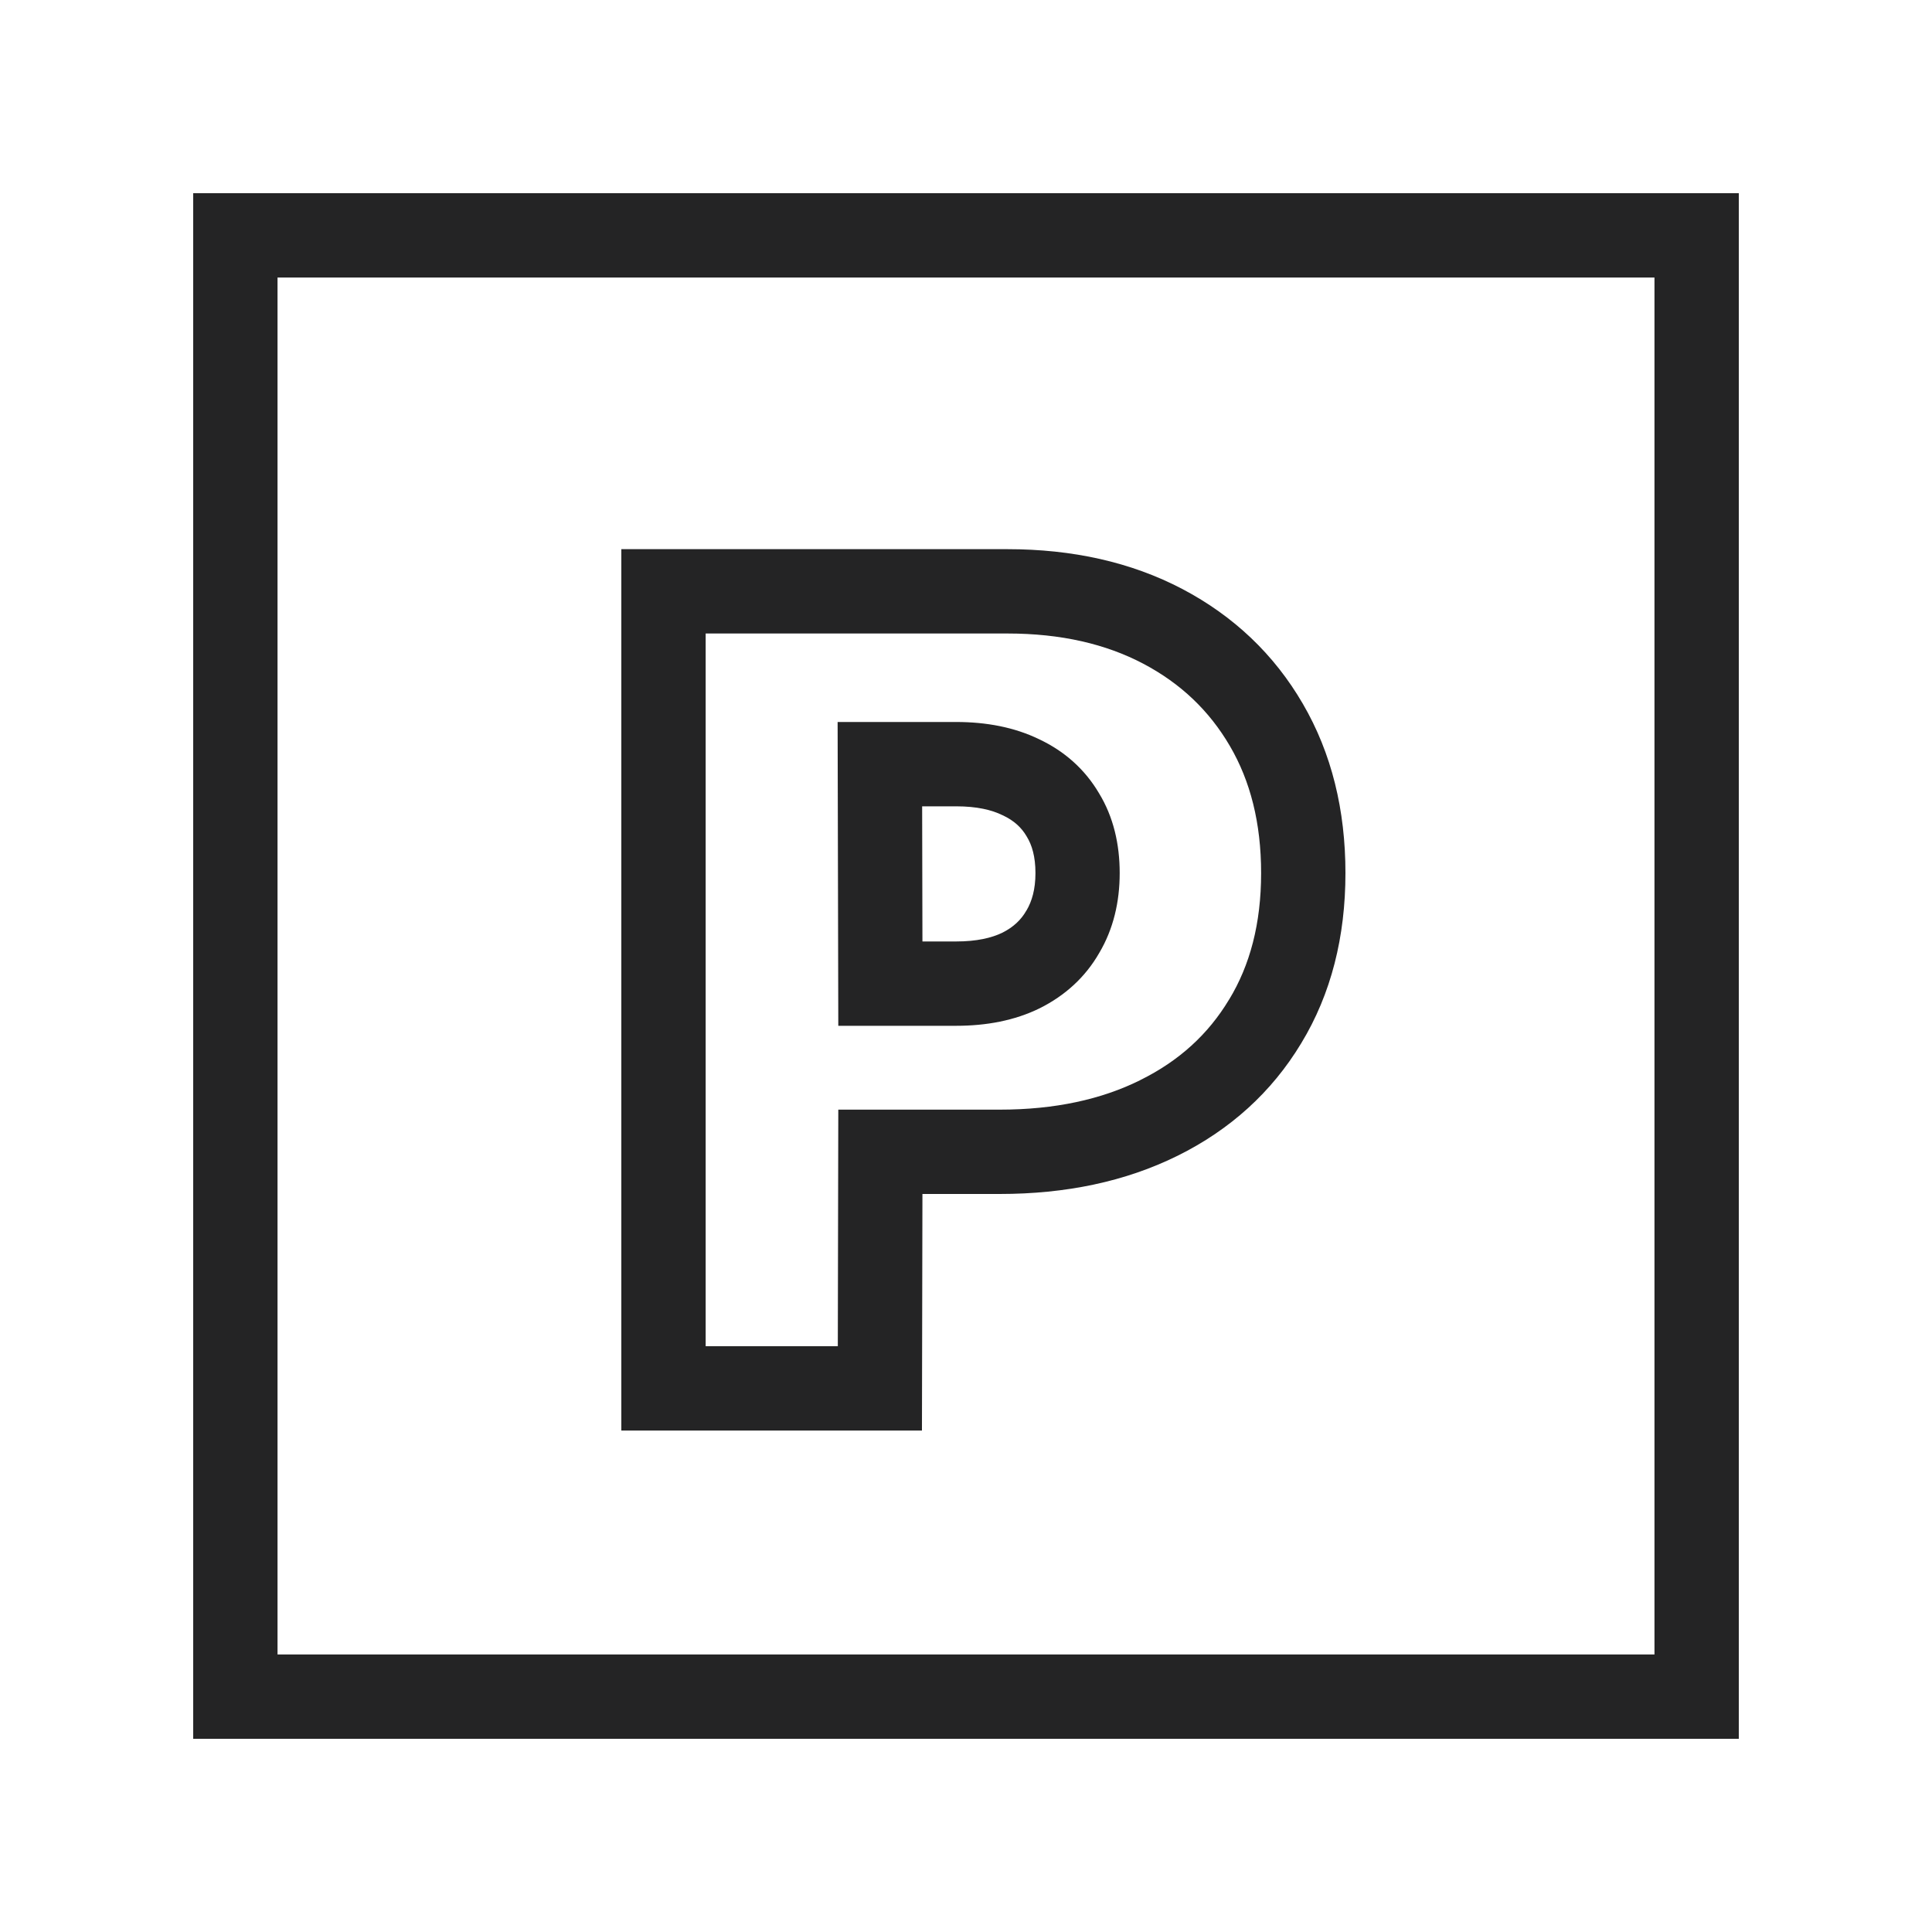
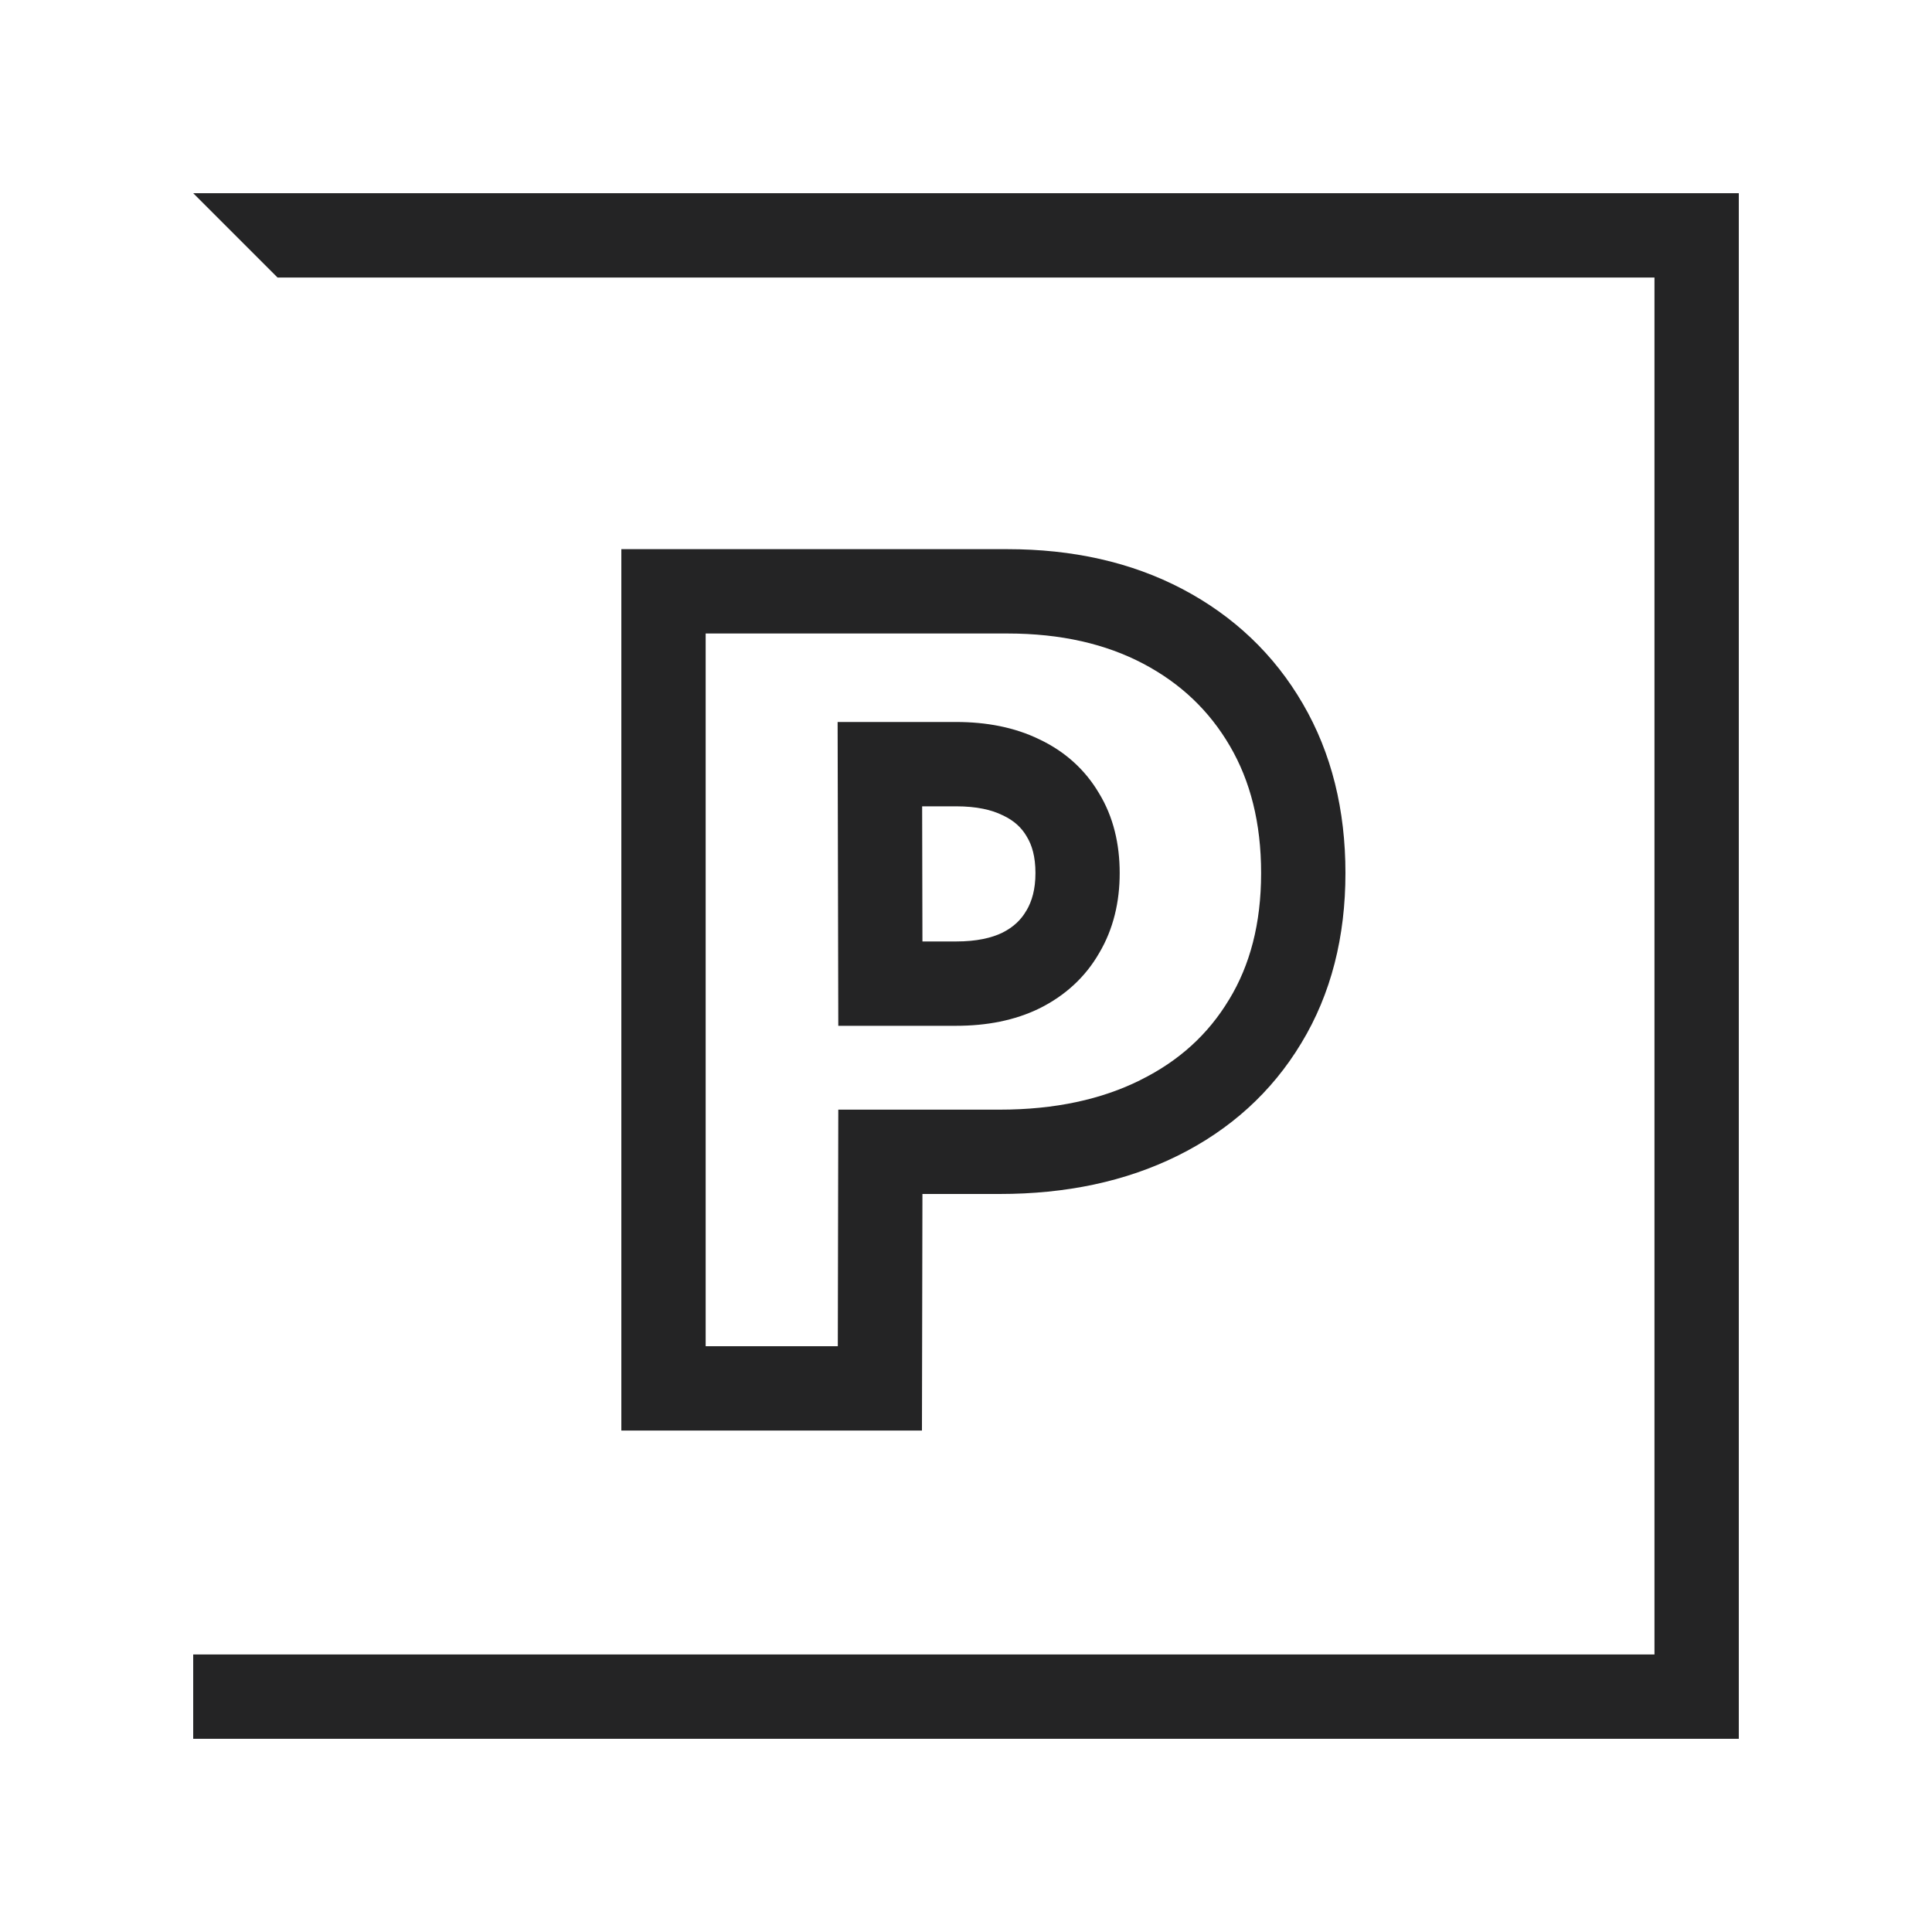
<svg xmlns="http://www.w3.org/2000/svg" width="20" height="20" viewBox="0 0 20 20" fill="none">
-   <path fill-rule="evenodd" clip-rule="evenodd" d="M2 2H18V18H2V2ZM2.873 2.873V17.127H17.127V2.873H2.873ZM6.432 5.685H10.43C11.1 5.685 11.708 5.818 12.241 6.098C12.77 6.377 13.189 6.773 13.486 7.284C13.786 7.798 13.928 8.388 13.928 9.038C13.928 9.695 13.781 10.288 13.47 10.8C13.165 11.306 12.734 11.695 12.191 11.964C11.65 12.232 11.032 12.36 10.349 12.36H9.549L9.544 14.809H6.432V5.685ZM7.305 6.558V13.936H8.673L8.678 11.487H10.349C10.923 11.487 11.404 11.38 11.803 11.182L11.804 11.181C12.205 10.983 12.508 10.706 12.723 10.348L12.724 10.347C12.939 9.993 13.055 9.563 13.055 9.038C13.055 8.518 12.943 8.084 12.732 7.723C12.519 7.358 12.223 7.075 11.834 6.87C11.448 6.667 10.984 6.558 10.43 6.558H7.305ZM8.671 7.474H9.898C10.209 7.474 10.502 7.528 10.76 7.654C11.02 7.777 11.23 7.963 11.376 8.21C11.527 8.457 11.591 8.74 11.591 9.038C11.591 9.336 11.526 9.618 11.378 9.867C11.234 10.117 11.025 10.306 10.766 10.436L10.764 10.437C10.504 10.565 10.21 10.619 9.898 10.619H8.678L8.671 7.474ZM9.546 8.347L9.549 9.746H9.898C10.111 9.746 10.266 9.709 10.377 9.655C10.492 9.597 10.57 9.522 10.624 9.428L10.625 9.426L10.627 9.424C10.682 9.33 10.719 9.207 10.719 9.038C10.719 8.866 10.682 8.747 10.63 8.662L10.628 8.659L10.626 8.655C10.573 8.566 10.498 8.496 10.385 8.442L10.381 8.44L10.378 8.439C10.267 8.384 10.112 8.347 9.898 8.347H9.546Z" fill="#242425" />
+   <path fill-rule="evenodd" clip-rule="evenodd" d="M2 2H18V18H2V2ZV17.127H17.127V2.873H2.873ZM6.432 5.685H10.43C11.1 5.685 11.708 5.818 12.241 6.098C12.77 6.377 13.189 6.773 13.486 7.284C13.786 7.798 13.928 8.388 13.928 9.038C13.928 9.695 13.781 10.288 13.47 10.8C13.165 11.306 12.734 11.695 12.191 11.964C11.65 12.232 11.032 12.36 10.349 12.36H9.549L9.544 14.809H6.432V5.685ZM7.305 6.558V13.936H8.673L8.678 11.487H10.349C10.923 11.487 11.404 11.38 11.803 11.182L11.804 11.181C12.205 10.983 12.508 10.706 12.723 10.348L12.724 10.347C12.939 9.993 13.055 9.563 13.055 9.038C13.055 8.518 12.943 8.084 12.732 7.723C12.519 7.358 12.223 7.075 11.834 6.87C11.448 6.667 10.984 6.558 10.43 6.558H7.305ZM8.671 7.474H9.898C10.209 7.474 10.502 7.528 10.76 7.654C11.02 7.777 11.23 7.963 11.376 8.21C11.527 8.457 11.591 8.74 11.591 9.038C11.591 9.336 11.526 9.618 11.378 9.867C11.234 10.117 11.025 10.306 10.766 10.436L10.764 10.437C10.504 10.565 10.21 10.619 9.898 10.619H8.678L8.671 7.474ZM9.546 8.347L9.549 9.746H9.898C10.111 9.746 10.266 9.709 10.377 9.655C10.492 9.597 10.57 9.522 10.624 9.428L10.625 9.426L10.627 9.424C10.682 9.33 10.719 9.207 10.719 9.038C10.719 8.866 10.682 8.747 10.63 8.662L10.628 8.659L10.626 8.655C10.573 8.566 10.498 8.496 10.385 8.442L10.381 8.44L10.378 8.439C10.267 8.384 10.112 8.347 9.898 8.347H9.546Z" fill="#242425" />
</svg>